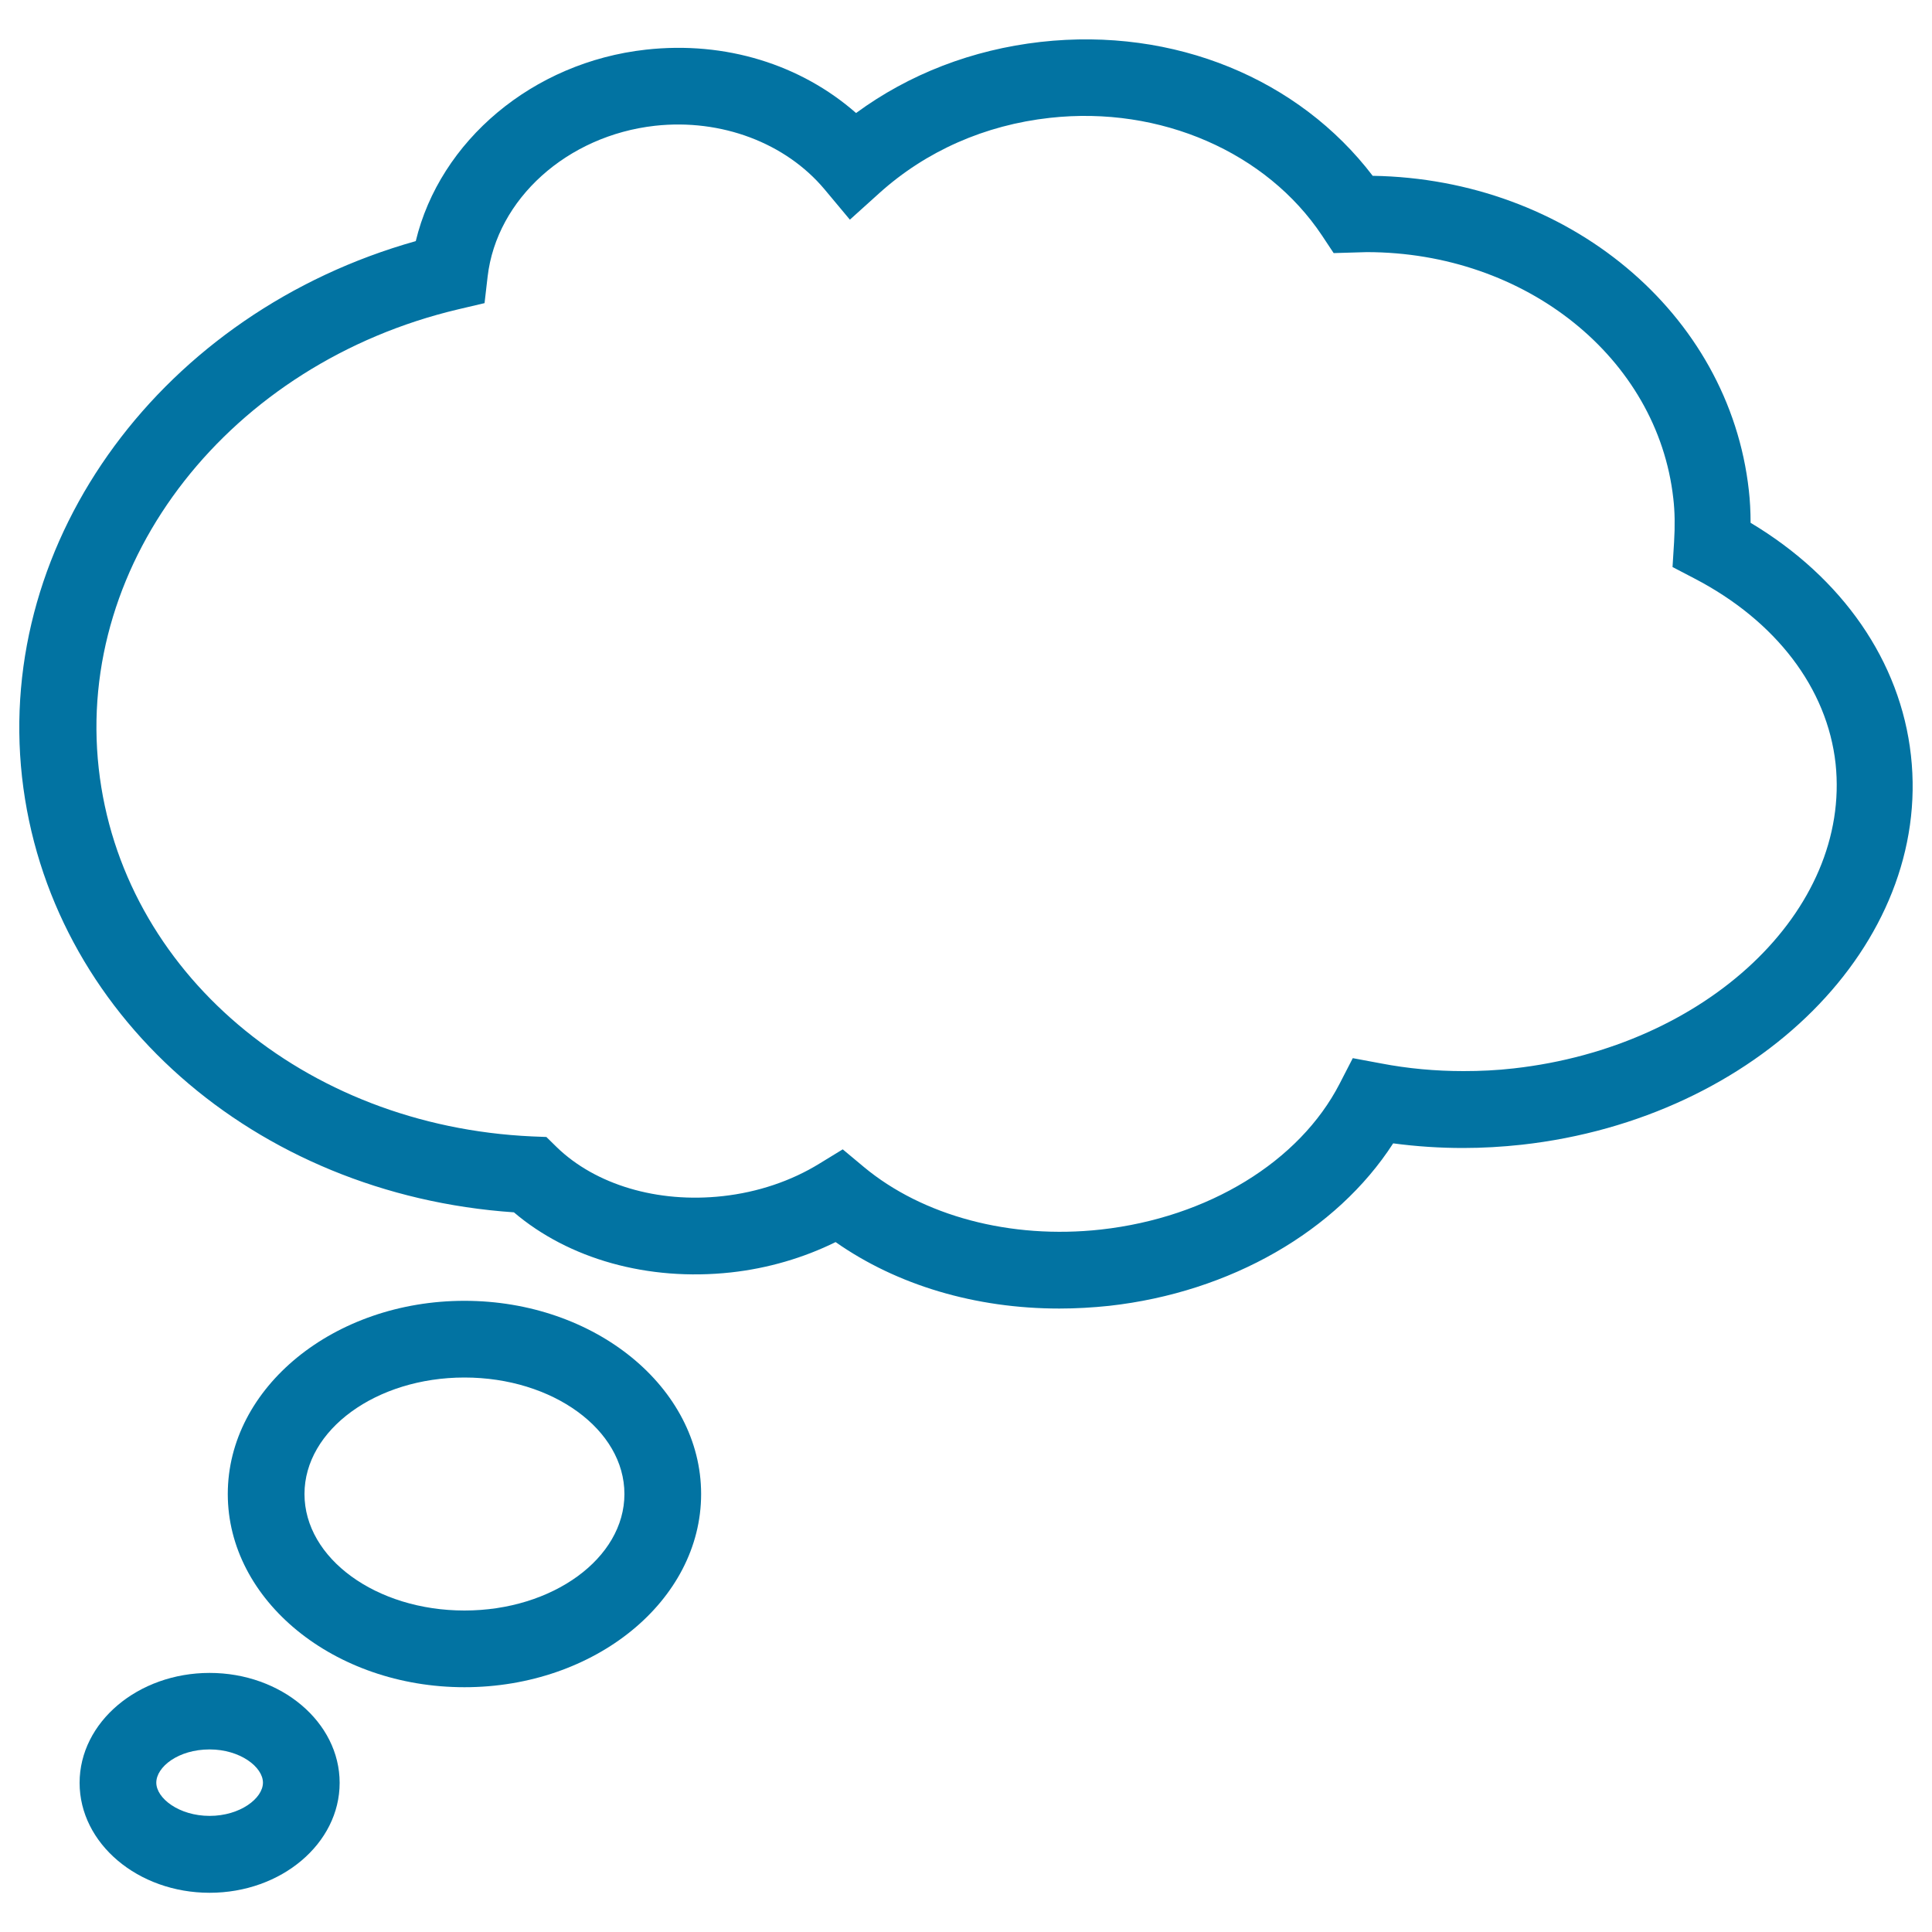
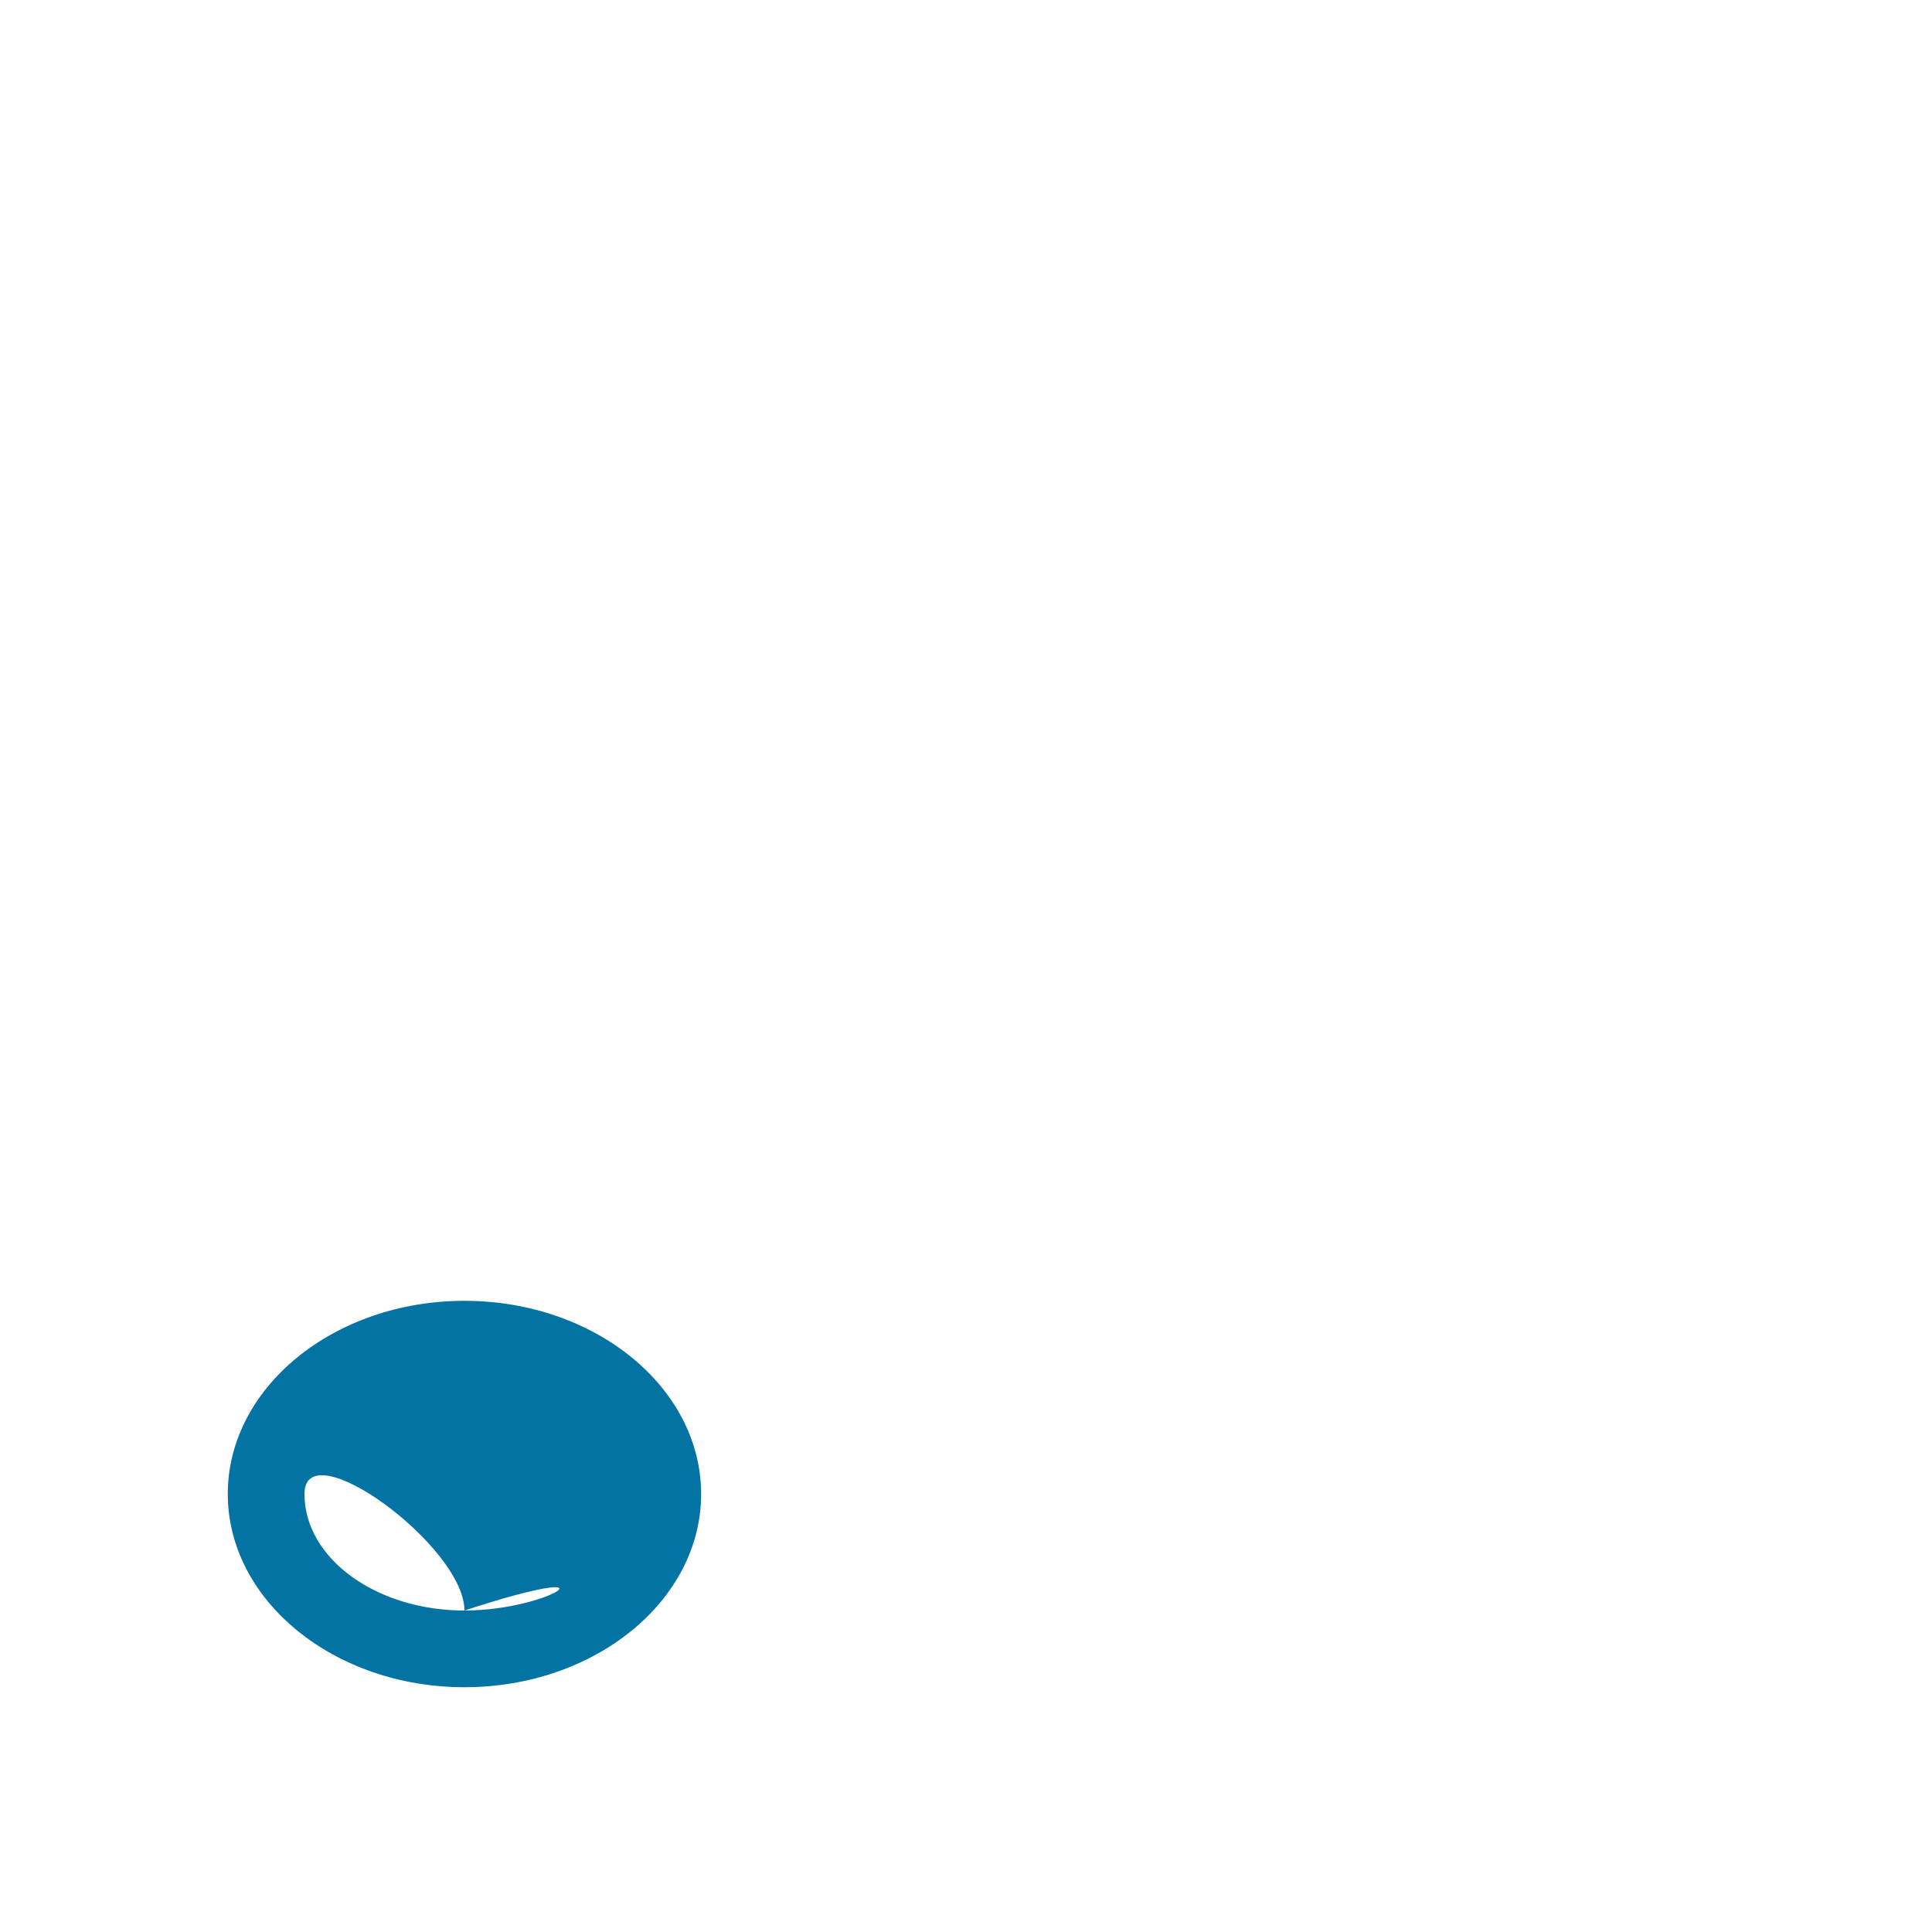
<svg xmlns="http://www.w3.org/2000/svg" viewBox="0 0 1000 1000" style="fill:#0273a2">
  <title>Thin  Bubble Cloud Chat Message SVG icon</title>
-   <path d="M240.4,673.3c-67.5,0-122.5,44.8-122.5,100c0,55.1,55,100,122.5,100c67.5,0,122.5-44.8,122.5-100C362.9,718.2,308,673.3,240.4,673.3z M240.4,833.6c-45.7,0-82.8-27-82.8-60.3c0-33.2,37.1-60.3,82.8-60.3s82.8,27,82.8,60.3C323.2,806.5,286.1,833.6,240.4,833.6z" />
-   <path d="M108.5,865.9c-37.1,0-67.3,25.5-67.3,56.9c0,31.4,30.2,56.9,67.3,56.9c37.1,0,67.3-25.5,67.3-56.9C175.8,891.4,145.6,865.9,108.5,865.9z M108.5,939.9c-15.8,0-27.6-9.1-27.6-17.2c0-8.1,11.3-17.2,27.6-17.2c15.8,0,27.6,9.1,27.6,17.2S124.3,939.9,108.5,939.9z" />
-   <path d="M989.1,391c-5.4-48.7-35.5-92-83-120.4c0-5.9-0.3-11.5-0.9-16.8C895,162,811.6,92.6,710.5,91c-38.1-50-102.5-77.1-171.9-69.3c-35.3,4-68,16.6-95.5,36.8c-28.5-25-67.5-37.4-108.8-32.8c-58.6,6.5-106.6,47.2-119.1,99.1C84.6,161.5-2.3,278.6,11.4,402.2c13.7,122.4,120.2,216.1,254.6,225.3c28.3,24.1,69.3,35.8,112.4,31.1c19-2.1,37.5-7.5,54.1-15.7c31.8,22.3,72.4,34.4,115.8,34.4c8.6,0,17.2-0.5,25.8-1.4c62.8-7,117.7-38.7,147-84.1c12,1.6,24.1,2.4,36.2,2.4c10.1,0,20.3-0.6,30.4-1.7C909.7,578.9,1000,488.5,989.1,391z M783.5,553c-8.7,1-17.4,1.4-26,1.4c-14.4,0-28.8-1.3-42.8-4l-14.5-2.7l-6.8,13.2c-20.8,40.4-68.1,69.3-123.5,75.5c-47,5.2-92.4-7.1-122.8-32.4l-10.9-9.1l-12.1,7.4c-14.6,9-31.9,14.8-49.9,16.8c-34,3.8-66.1-6-86-25.3l-5.4-5.3l-7.5-0.3c-118.2-5.4-212.5-85.4-224.2-190.5c-12-107.6,68-209.7,186.1-237.6l13.6-3.2l1.6-13.8c4.7-40.1,41.1-72.9,86.6-78c34.5-3.8,67.7,9,87.7,32.8l13.2,15.8l15.3-13.8c24.1-21.7,54.6-35.2,88.2-38.9c57.5-6.4,112.3,18.1,140.8,60.8l6.1,9.2l17.1-0.5c82.3,0,150.6,54.8,158.7,127.5c0.8,6.8,0.9,14.2,0.4,22.6l-0.8,12.9l11.5,6c42,21.9,68.6,56.7,72.9,95.8C958.1,471.2,883.5,541.8,783.5,553z" />
+   <path d="M240.4,673.3c-67.5,0-122.5,44.8-122.5,100c0,55.1,55,100,122.5,100c67.5,0,122.5-44.8,122.5-100C362.9,718.2,308,673.3,240.4,673.3z M240.4,833.6c-45.7,0-82.8-27-82.8-60.3s82.8,27,82.8,60.3C323.2,806.5,286.1,833.6,240.4,833.6z" />
</svg>